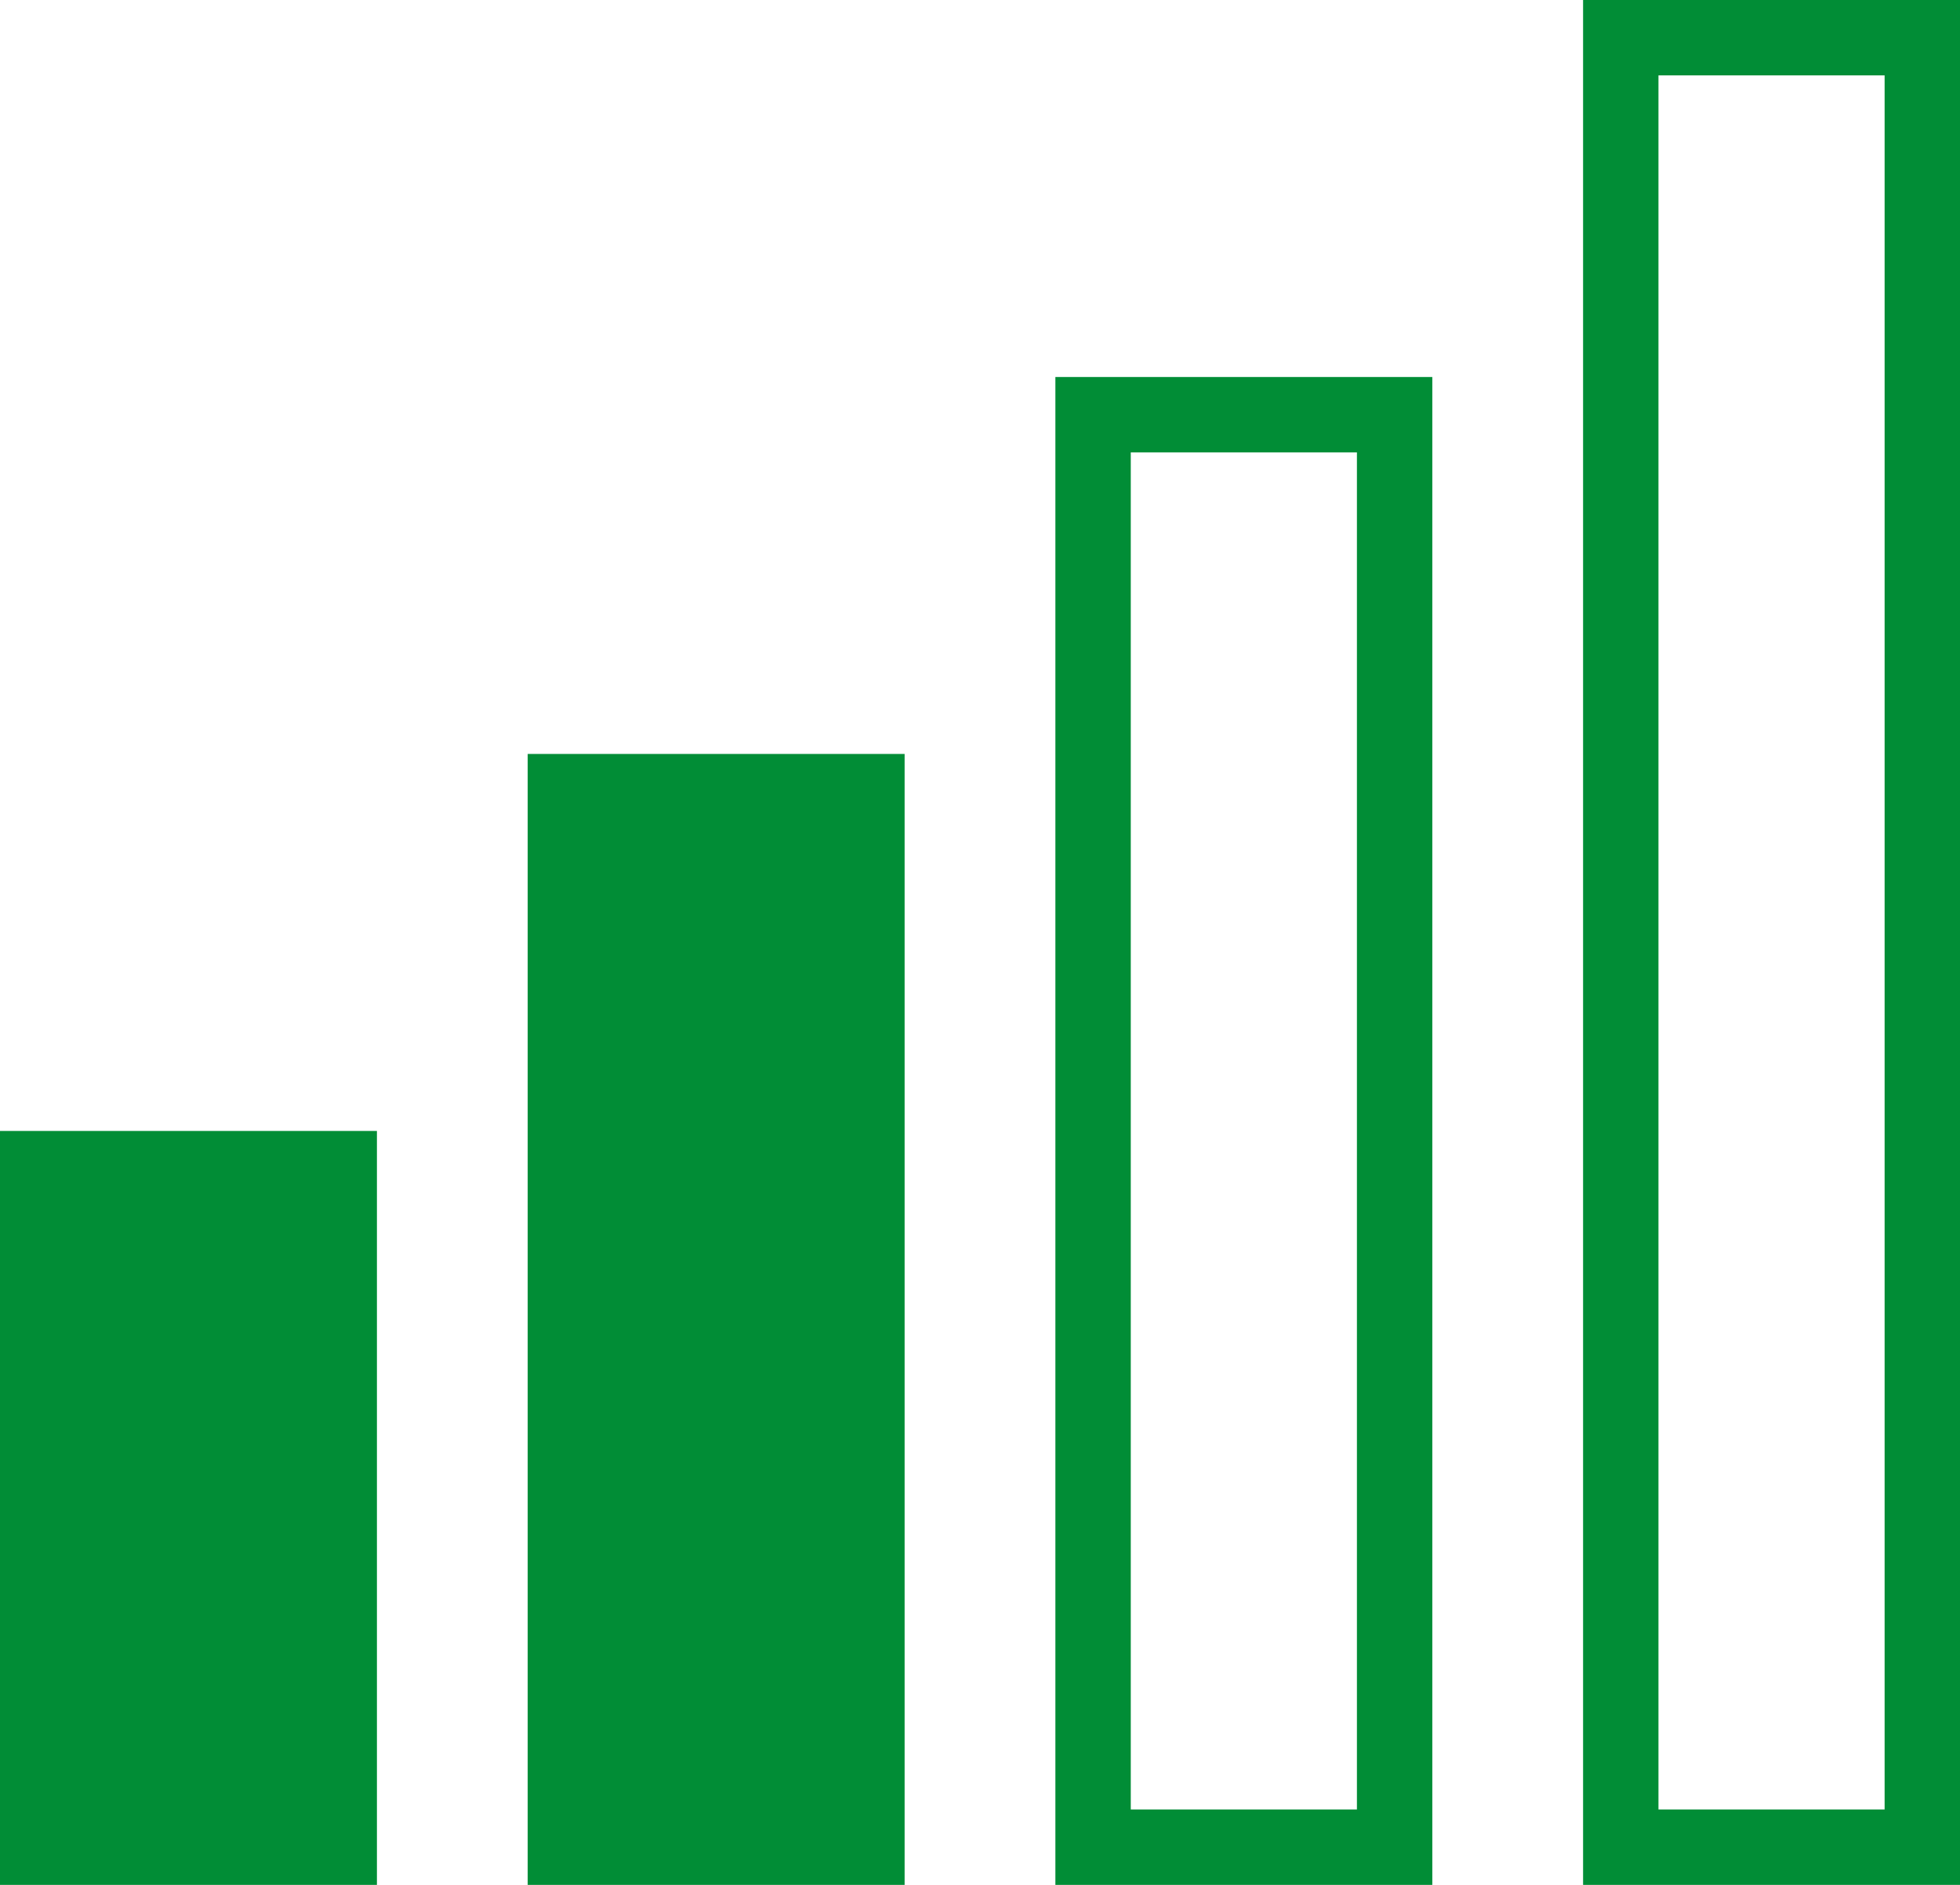
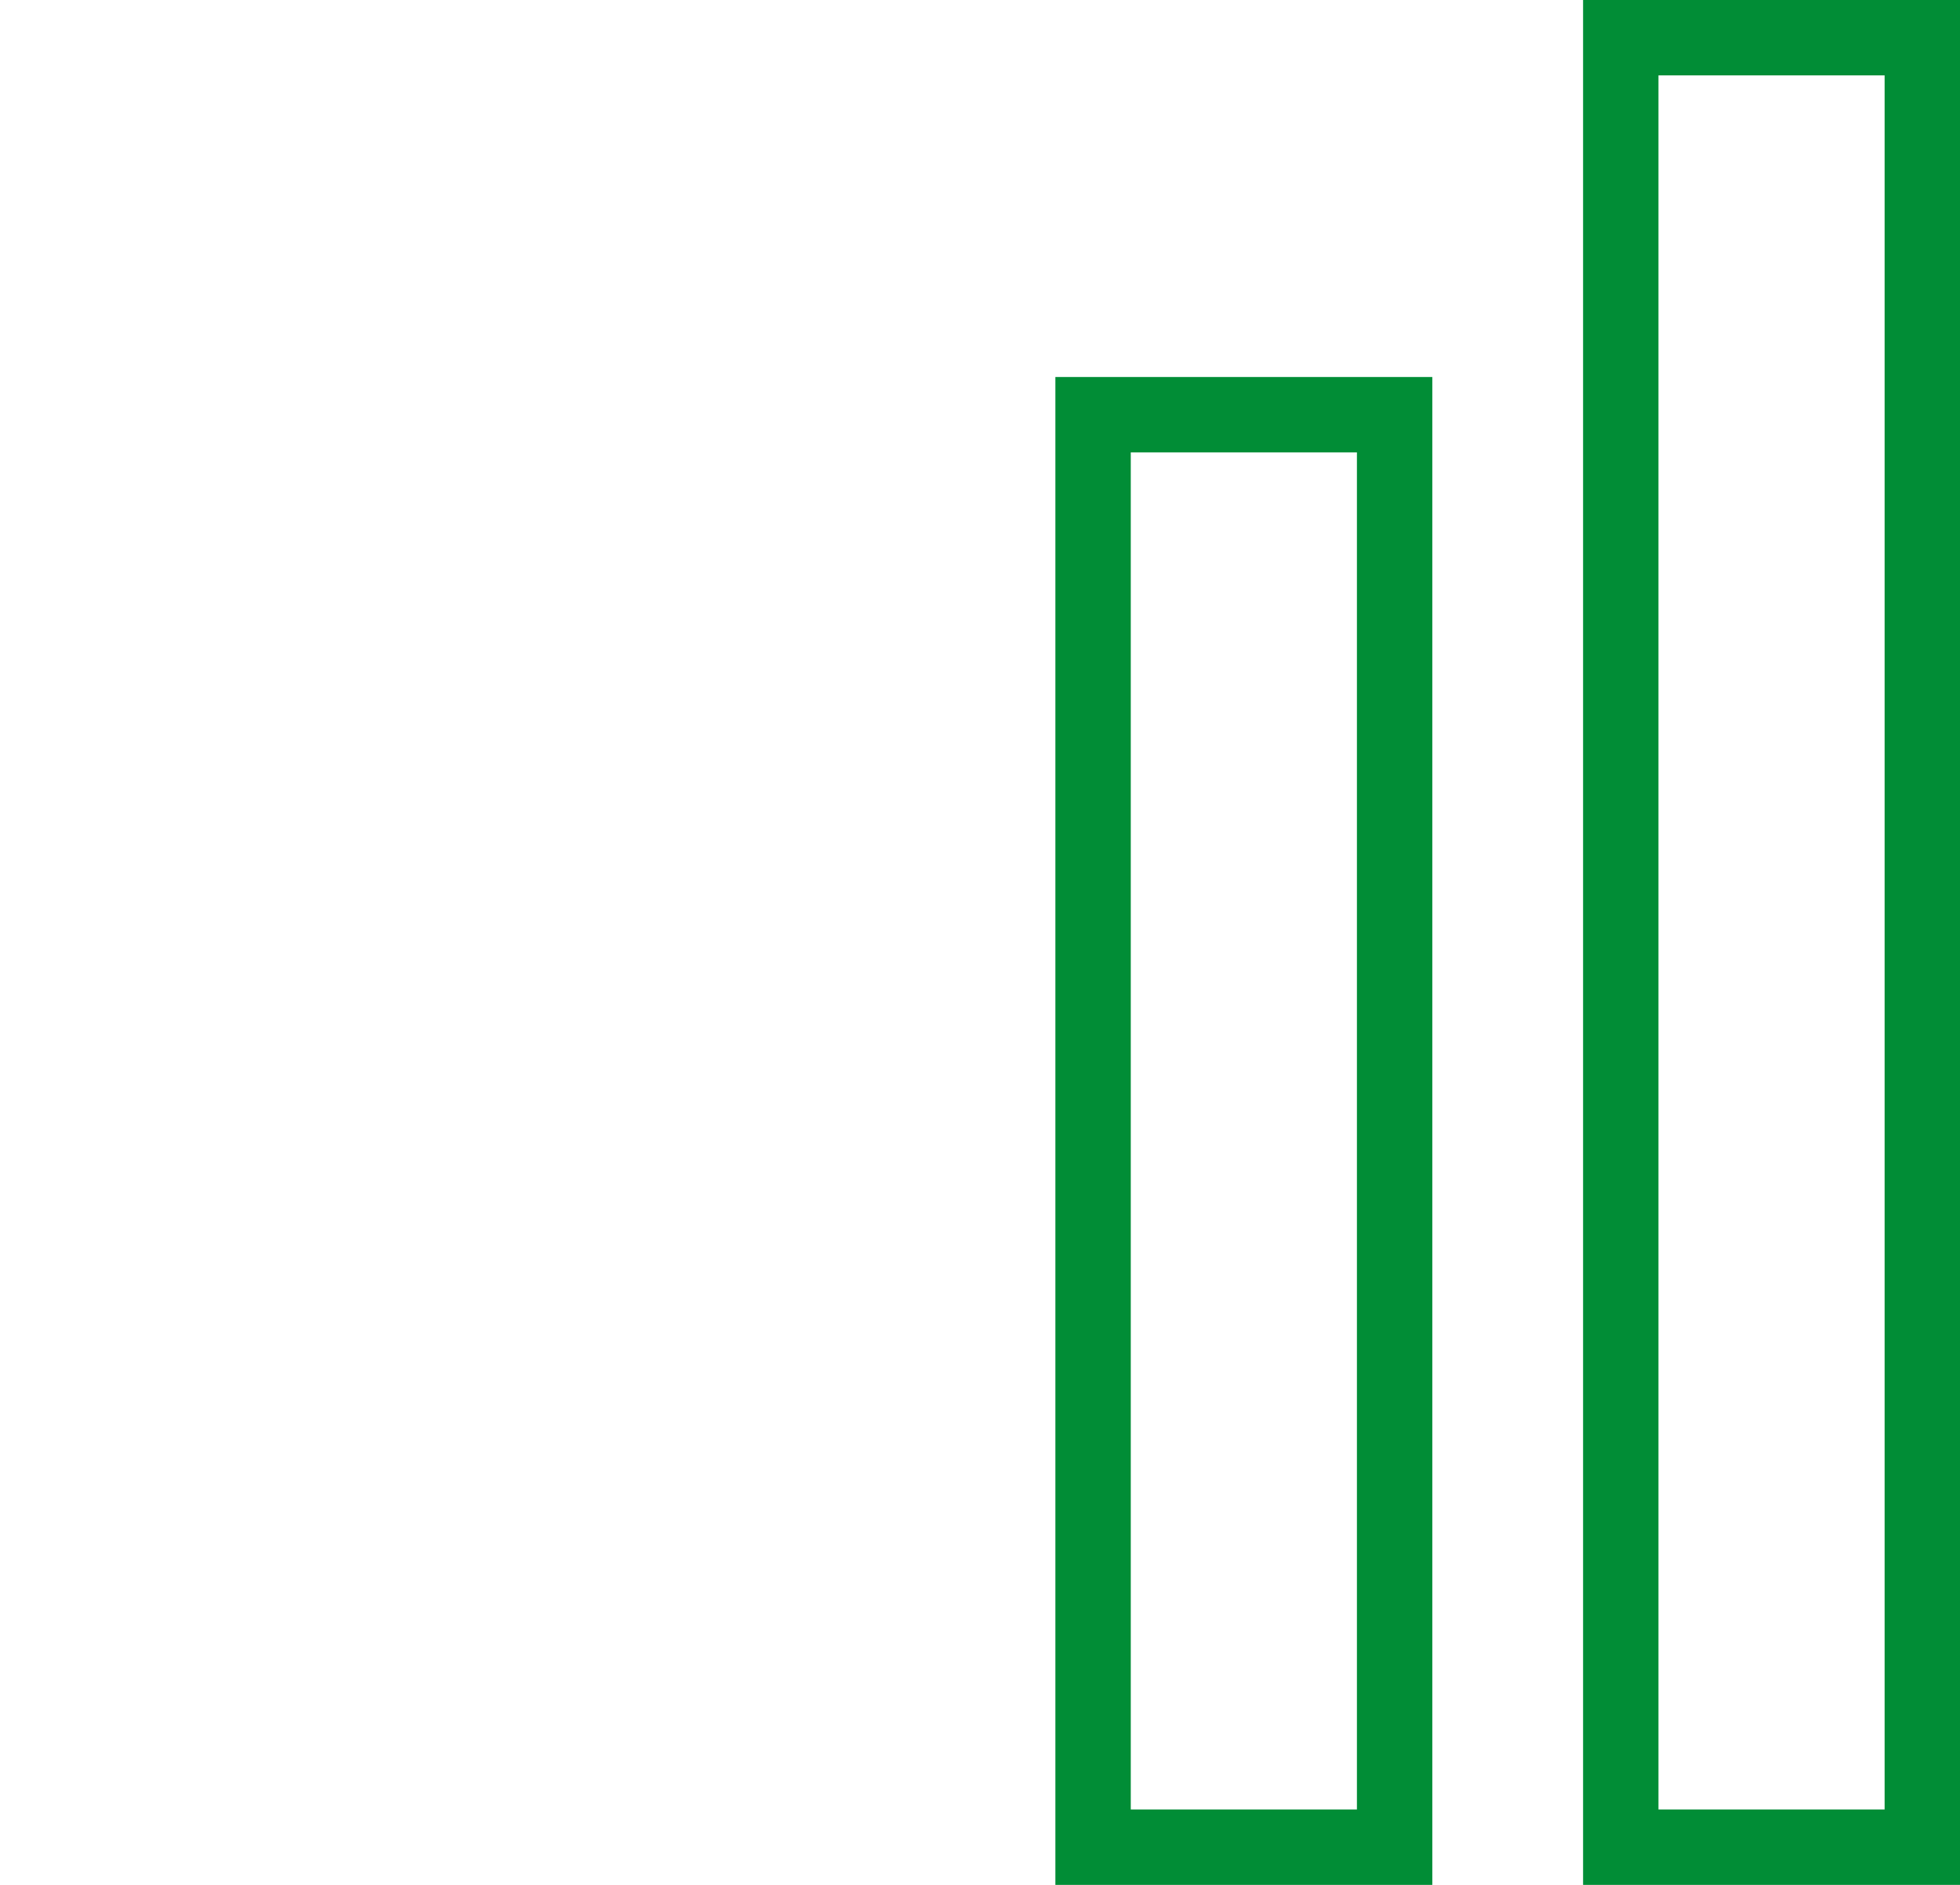
<svg xmlns="http://www.w3.org/2000/svg" id="Ebene_1" data-name="Ebene 1" viewBox="0 0 26 25">
  <defs>
    <style>.cls-1,.cls-4{fill:none;}.cls-2{fill:#018d36;}.cls-3{clip-path:url(#clip-path);}.cls-4{stroke:#018d36;}</style>
    <clipPath id="clip-path" transform="translate(-0.41 -0.07)">
      <rect class="cls-1" x="0.41" y="0.07" width="26" height="25" />
    </clipPath>
  </defs>
-   <rect class="cls-2" x="0.5" y="15.5" width="4" height="9" />
  <g class="cls-3">
-     <rect class="cls-4" x="0.5" y="15.5" width="4" height="9" />
-   </g>
-   <rect class="cls-2" x="7.5" y="10.5" width="4" height="14" />
+     </g>
  <g class="cls-3">
-     <rect class="cls-4" x="7.5" y="10.5" width="4" height="14" />
    <rect class="cls-4" x="14.5" y="5.5" width="4" height="19" />
    <rect class="cls-4" x="21.5" y="0.5" width="4" height="24" />
  </g>
</svg>